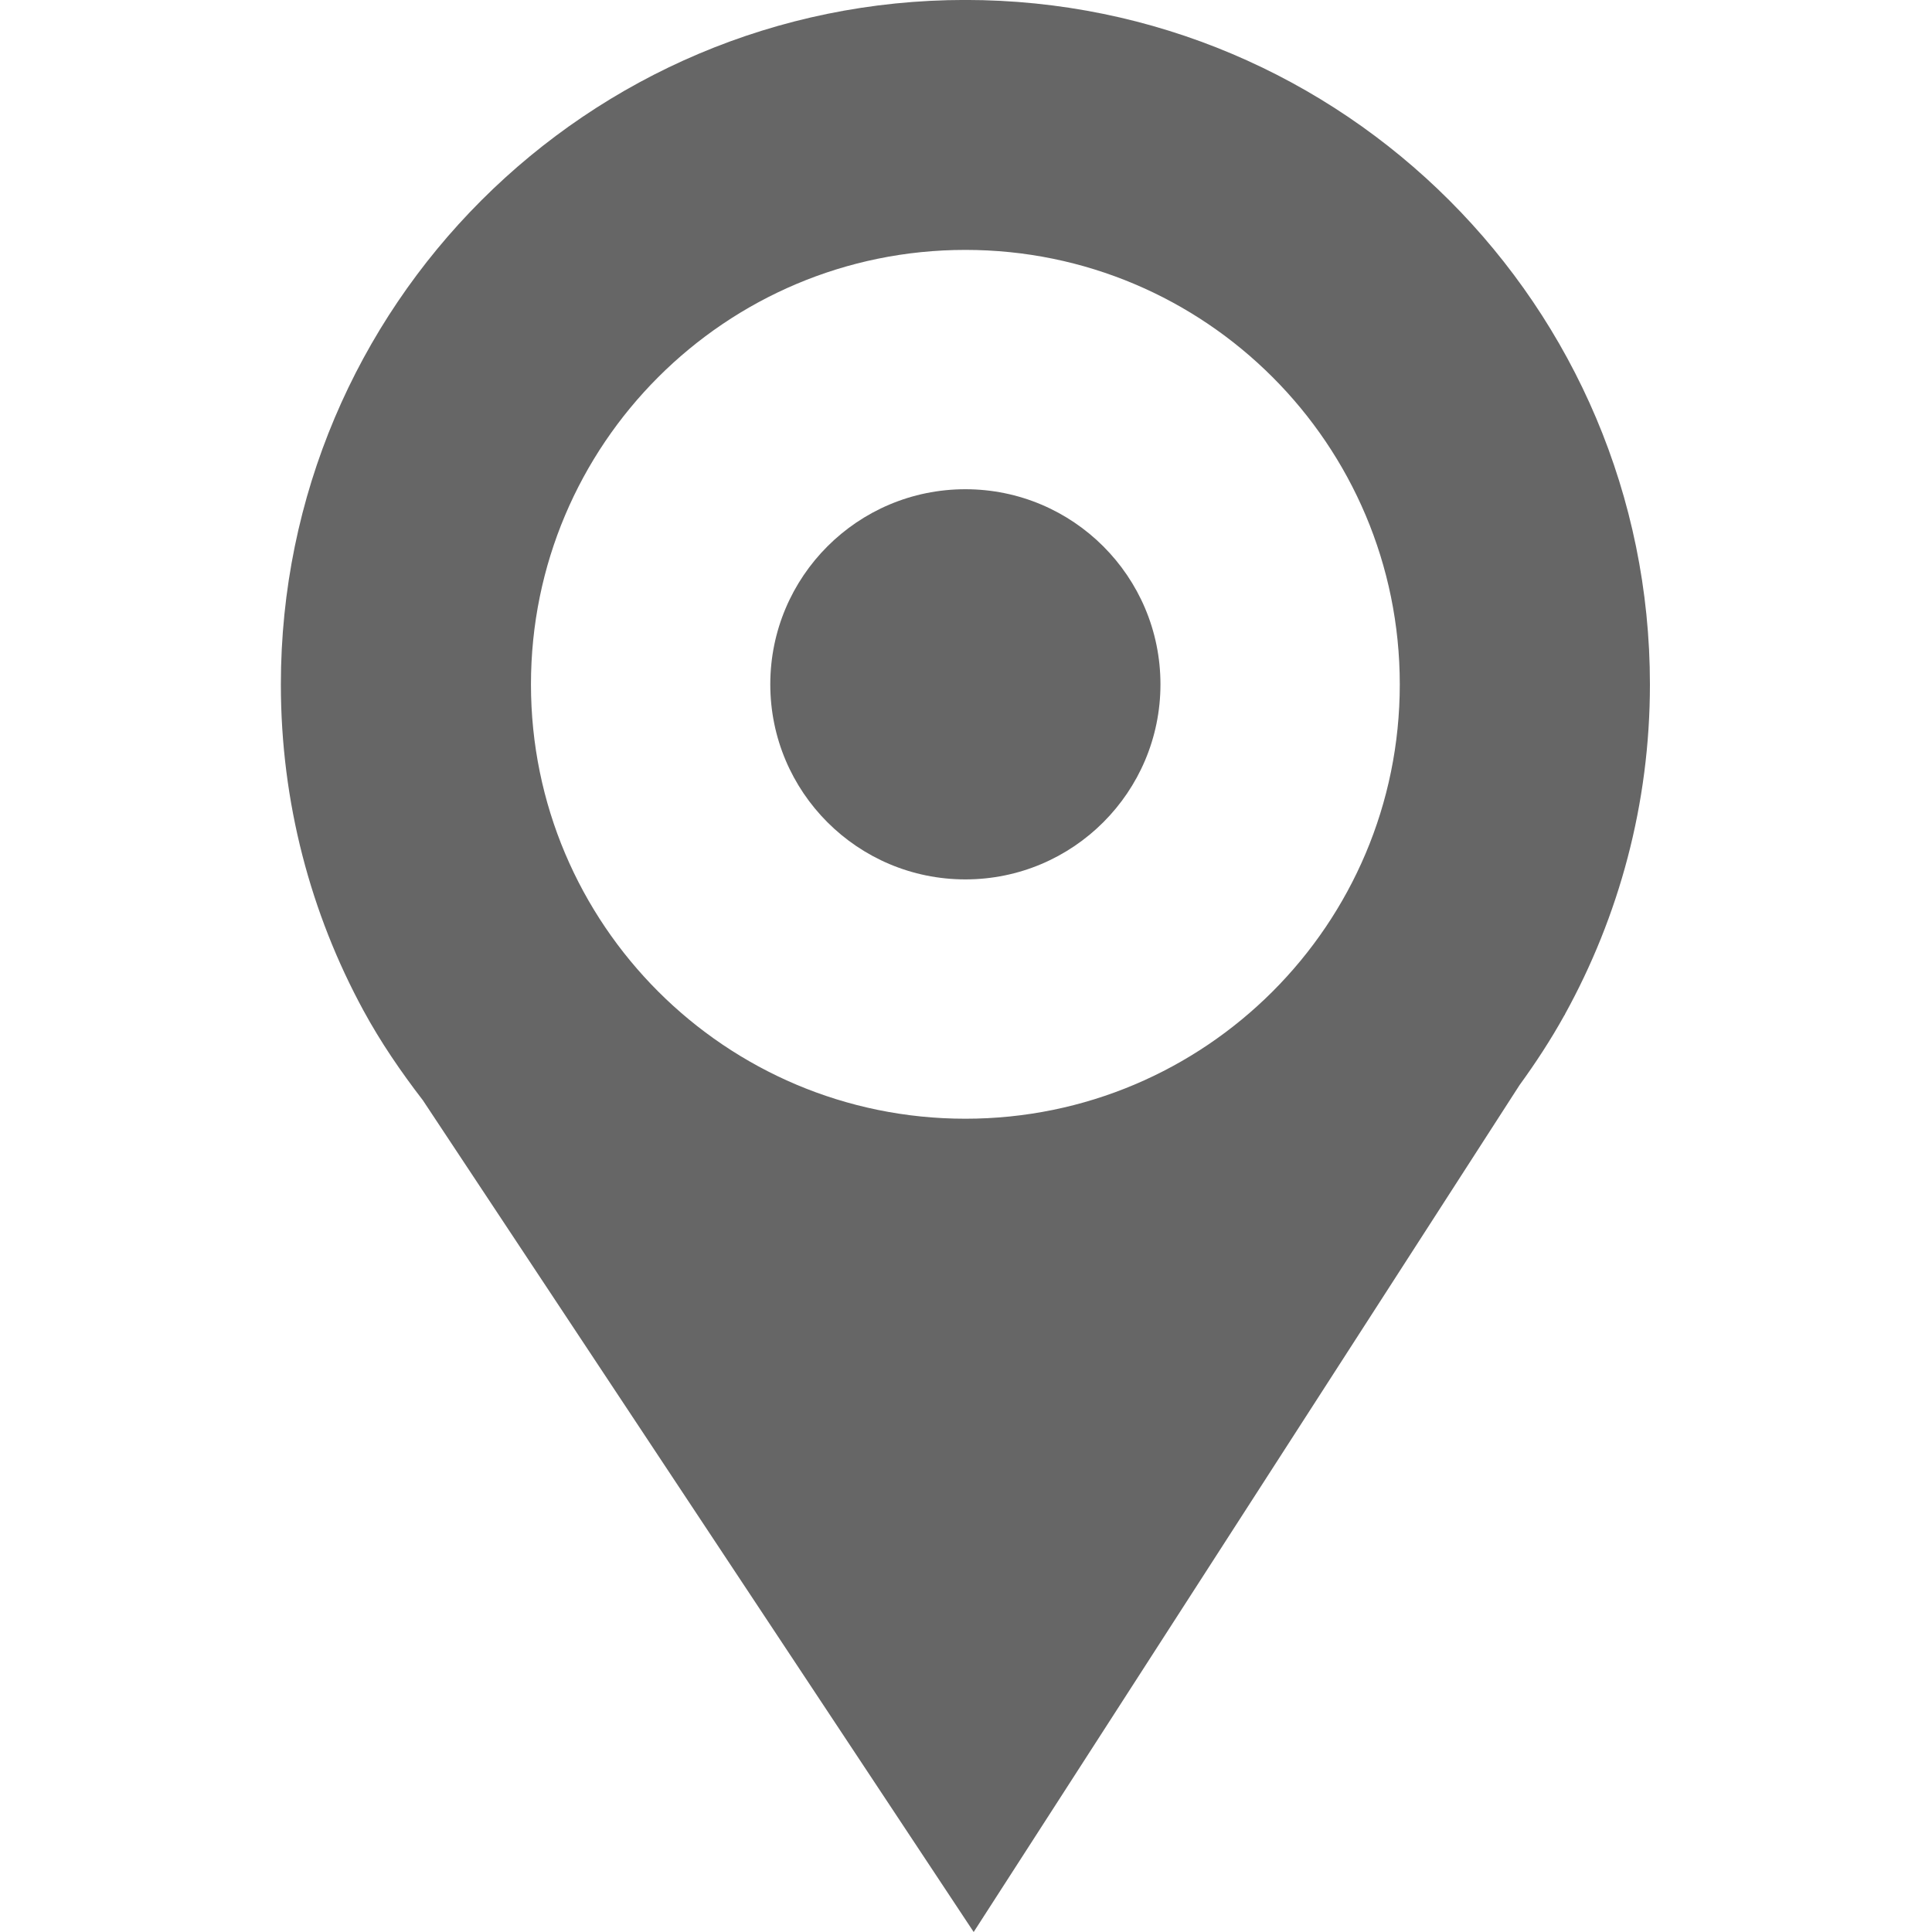
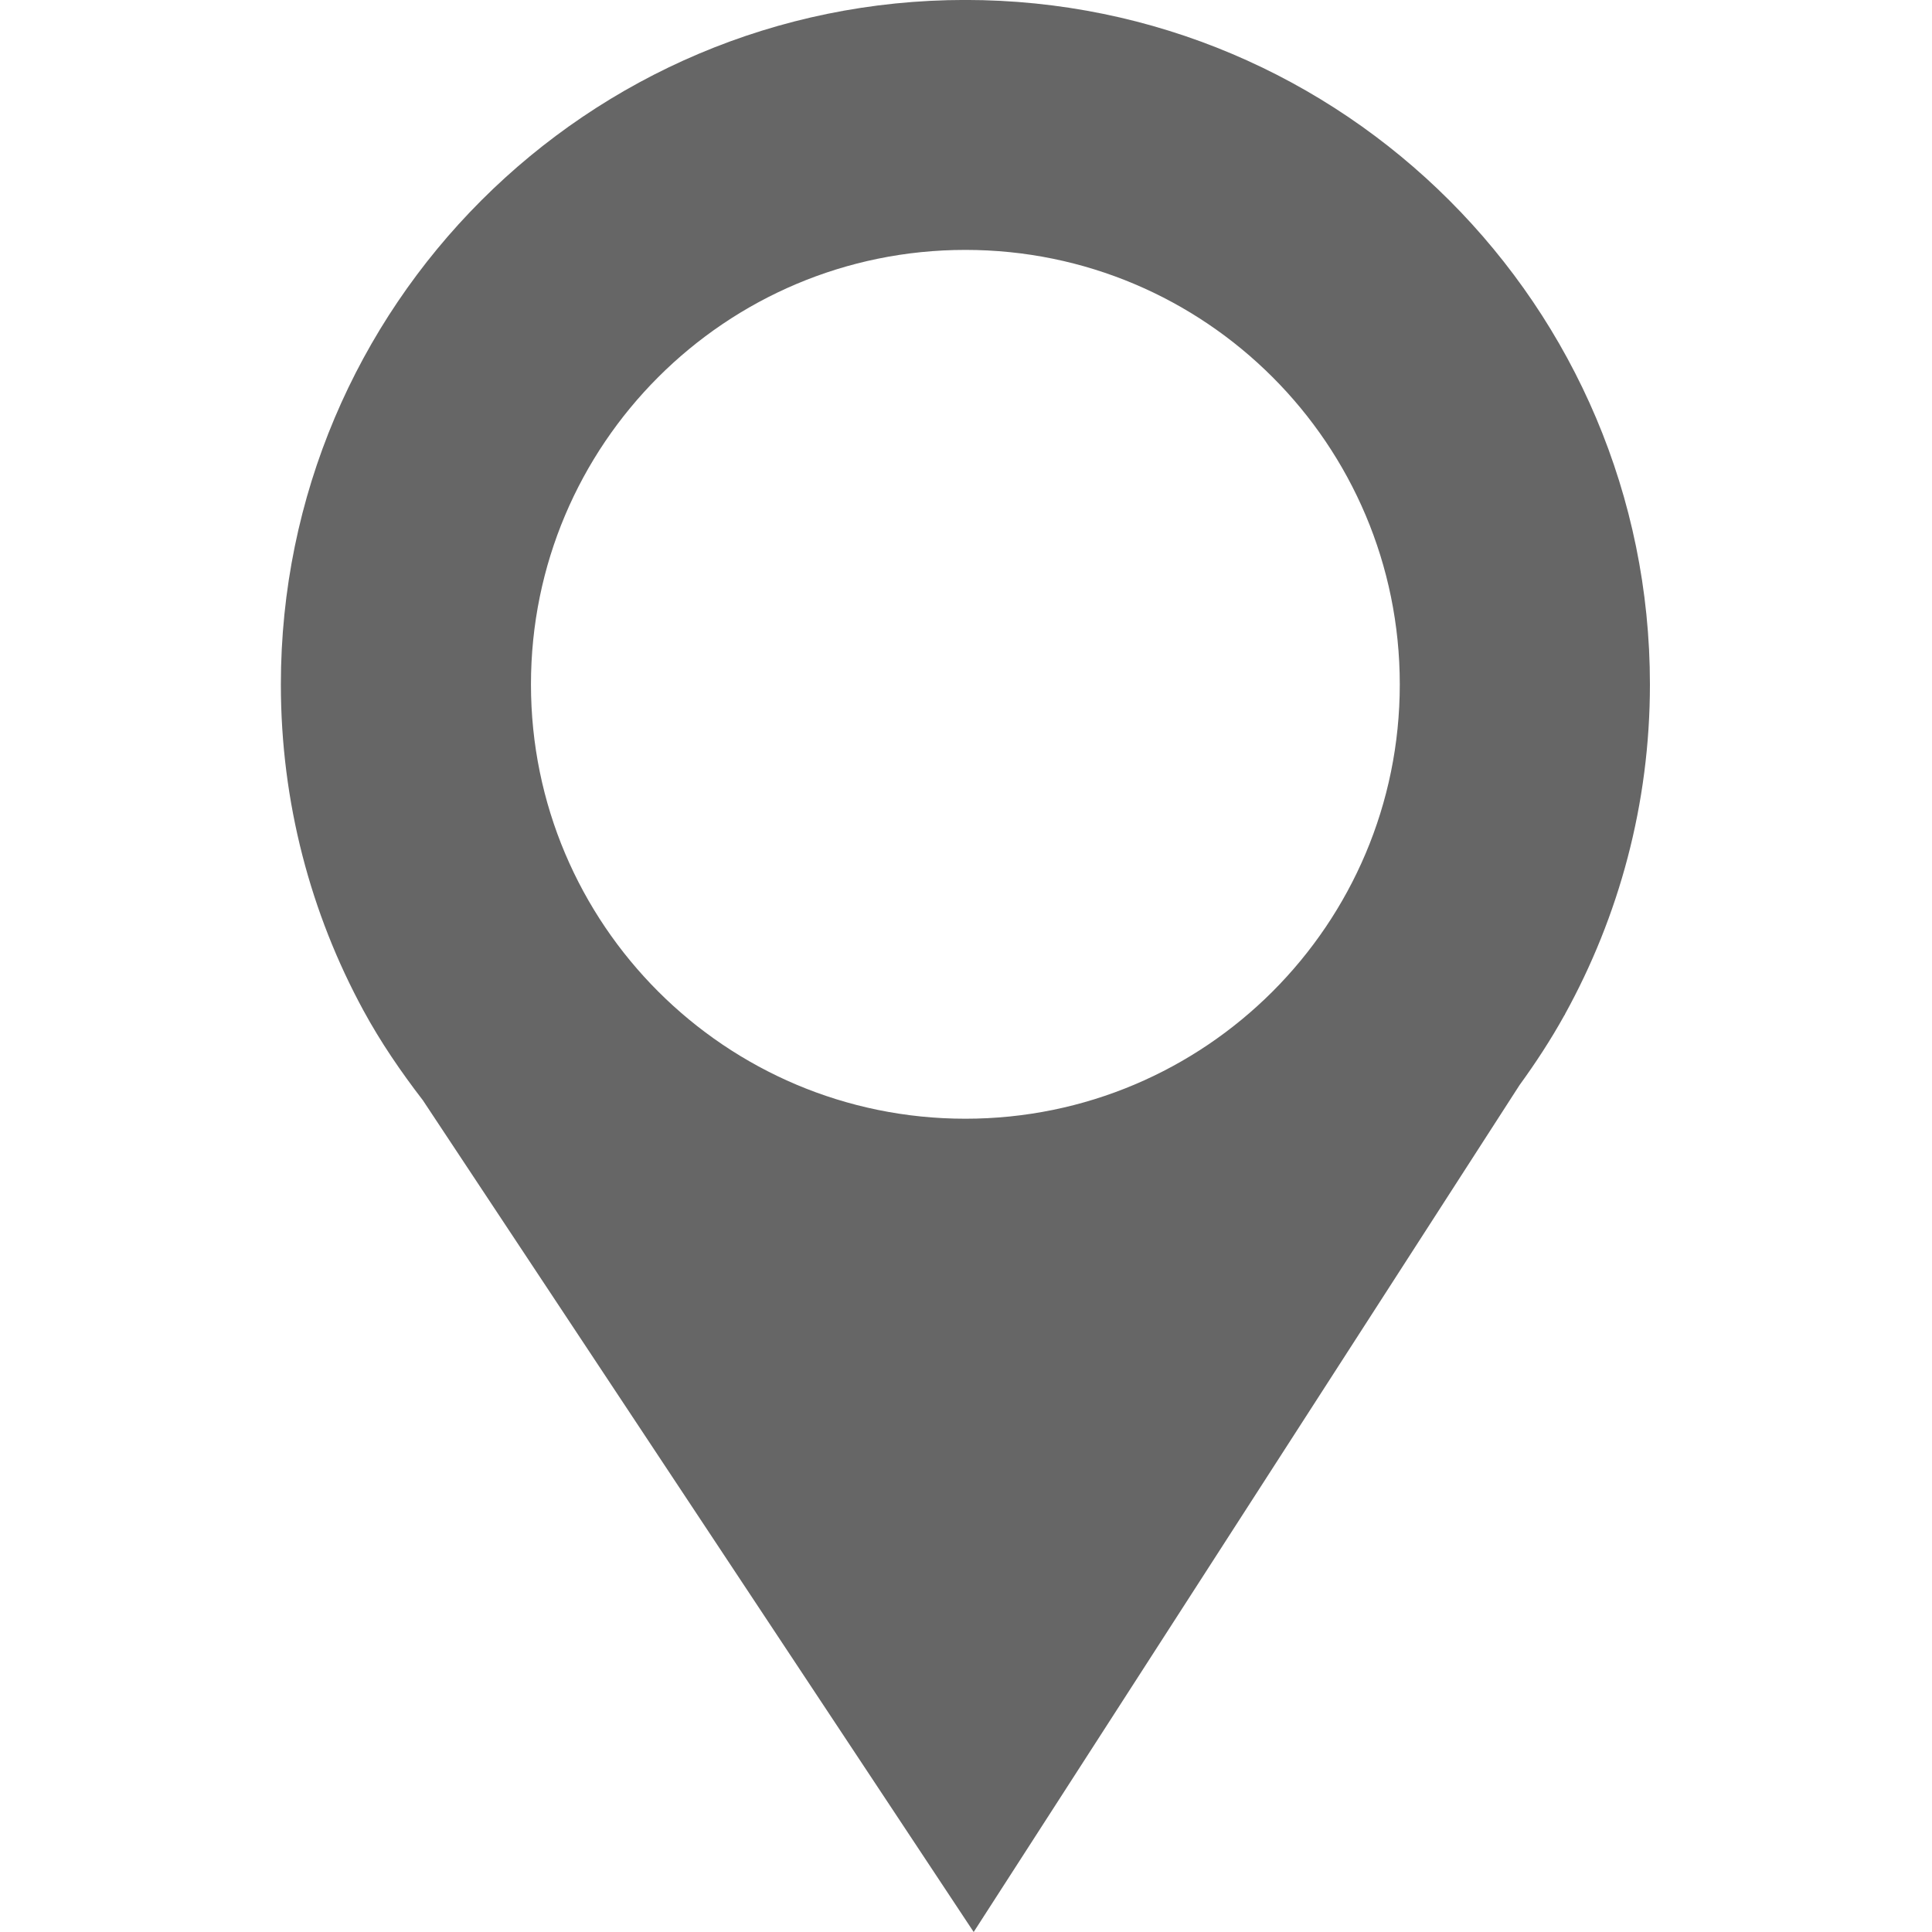
<svg xmlns="http://www.w3.org/2000/svg" version="1.1" id="Layer_1" x="0px" y="0px" width="40px" height="40px" viewBox="0 0 40 40" enable-background="new 0 0 40 40" xml:space="preserve">
  <g>
-     <circle fill="#666666" cx="19.987" cy="14.168" r="4.039" />
    <path fill="#666666" d="M32.404,21H32.4c1.117-2.024,1.76-4.351,1.76-6.829c0-7.829-6.348-14.172-14.175-14.172   c-7.826,0-14.17,6.344-14.17,14.172c0,2.446,0.62,4.746,1.71,6.751c0.357,0.657,0.778,1.271,1.23,1.858L20.159,40l11.302-17.535   c0.332-0.457,0.643-0.932,0.924-1.438L32.404,21z M19.987,5.174c4.968,0,8.994,4.026,8.994,8.995c0,4.967-4.025,8.993-8.994,8.993   c-4.967,0-8.994-4.026-8.994-8.993C10.993,9.201,15.02,5.174,19.987,5.174z" />
  </g>
</svg>